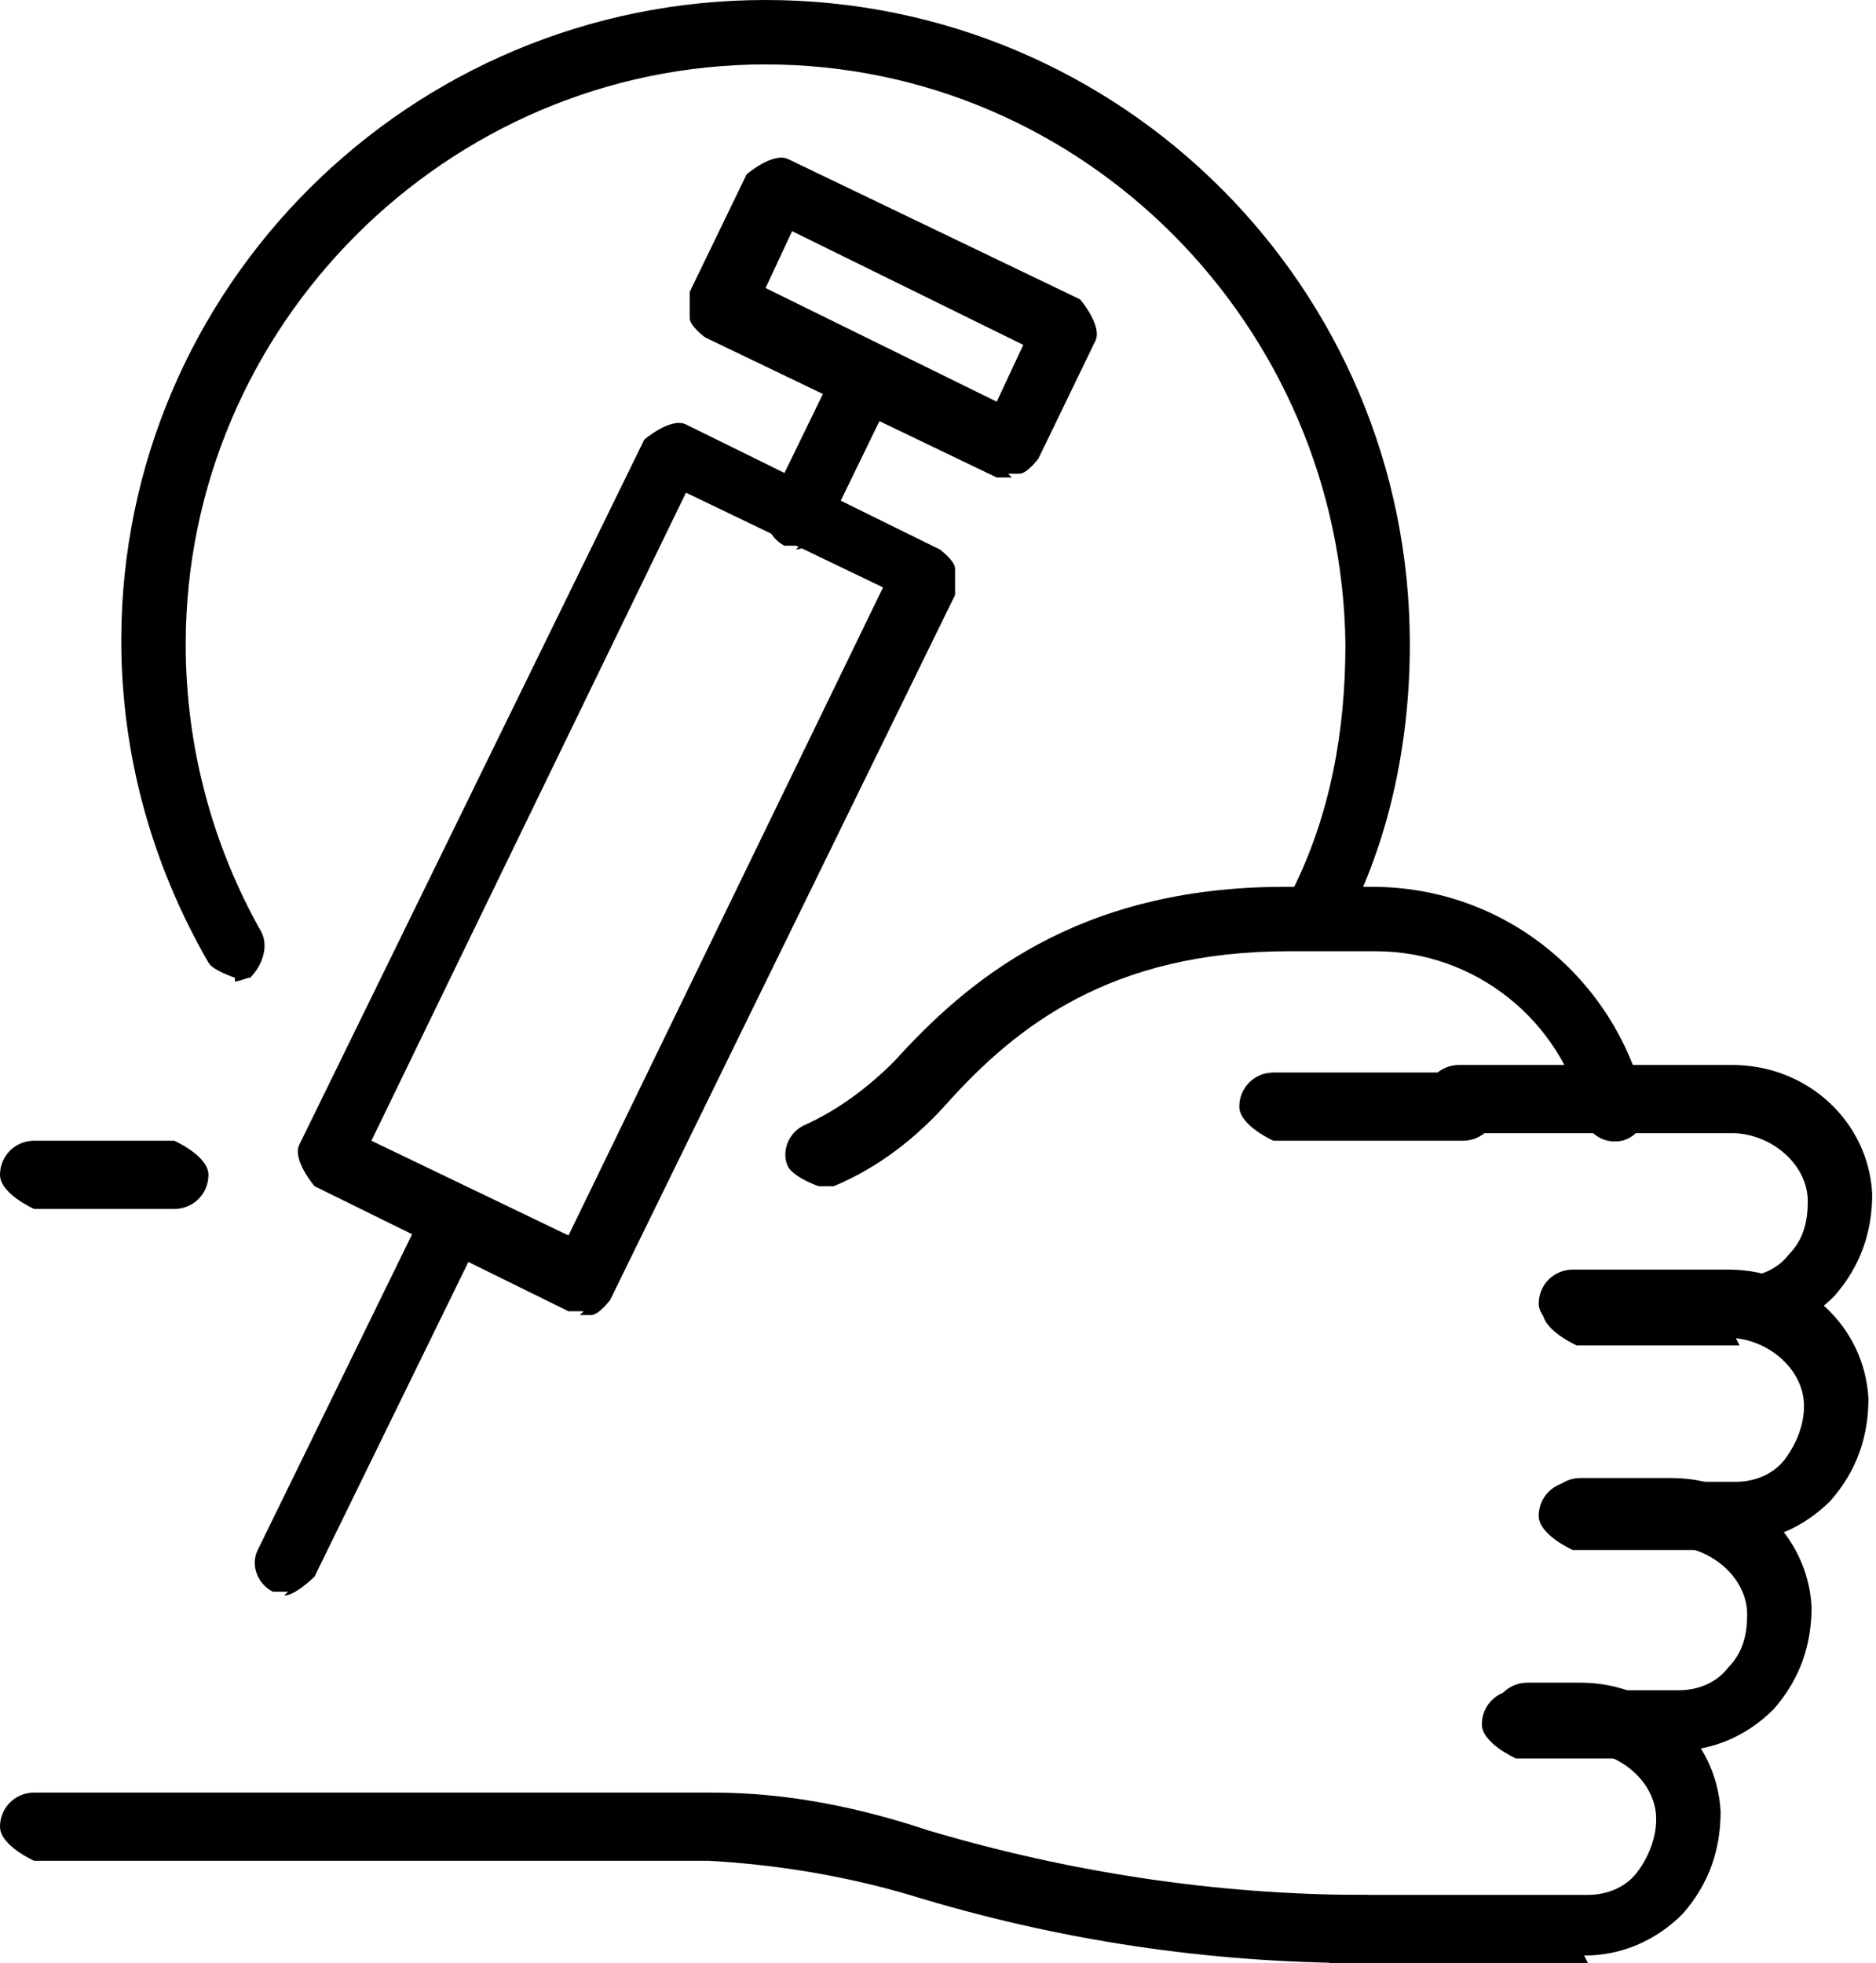
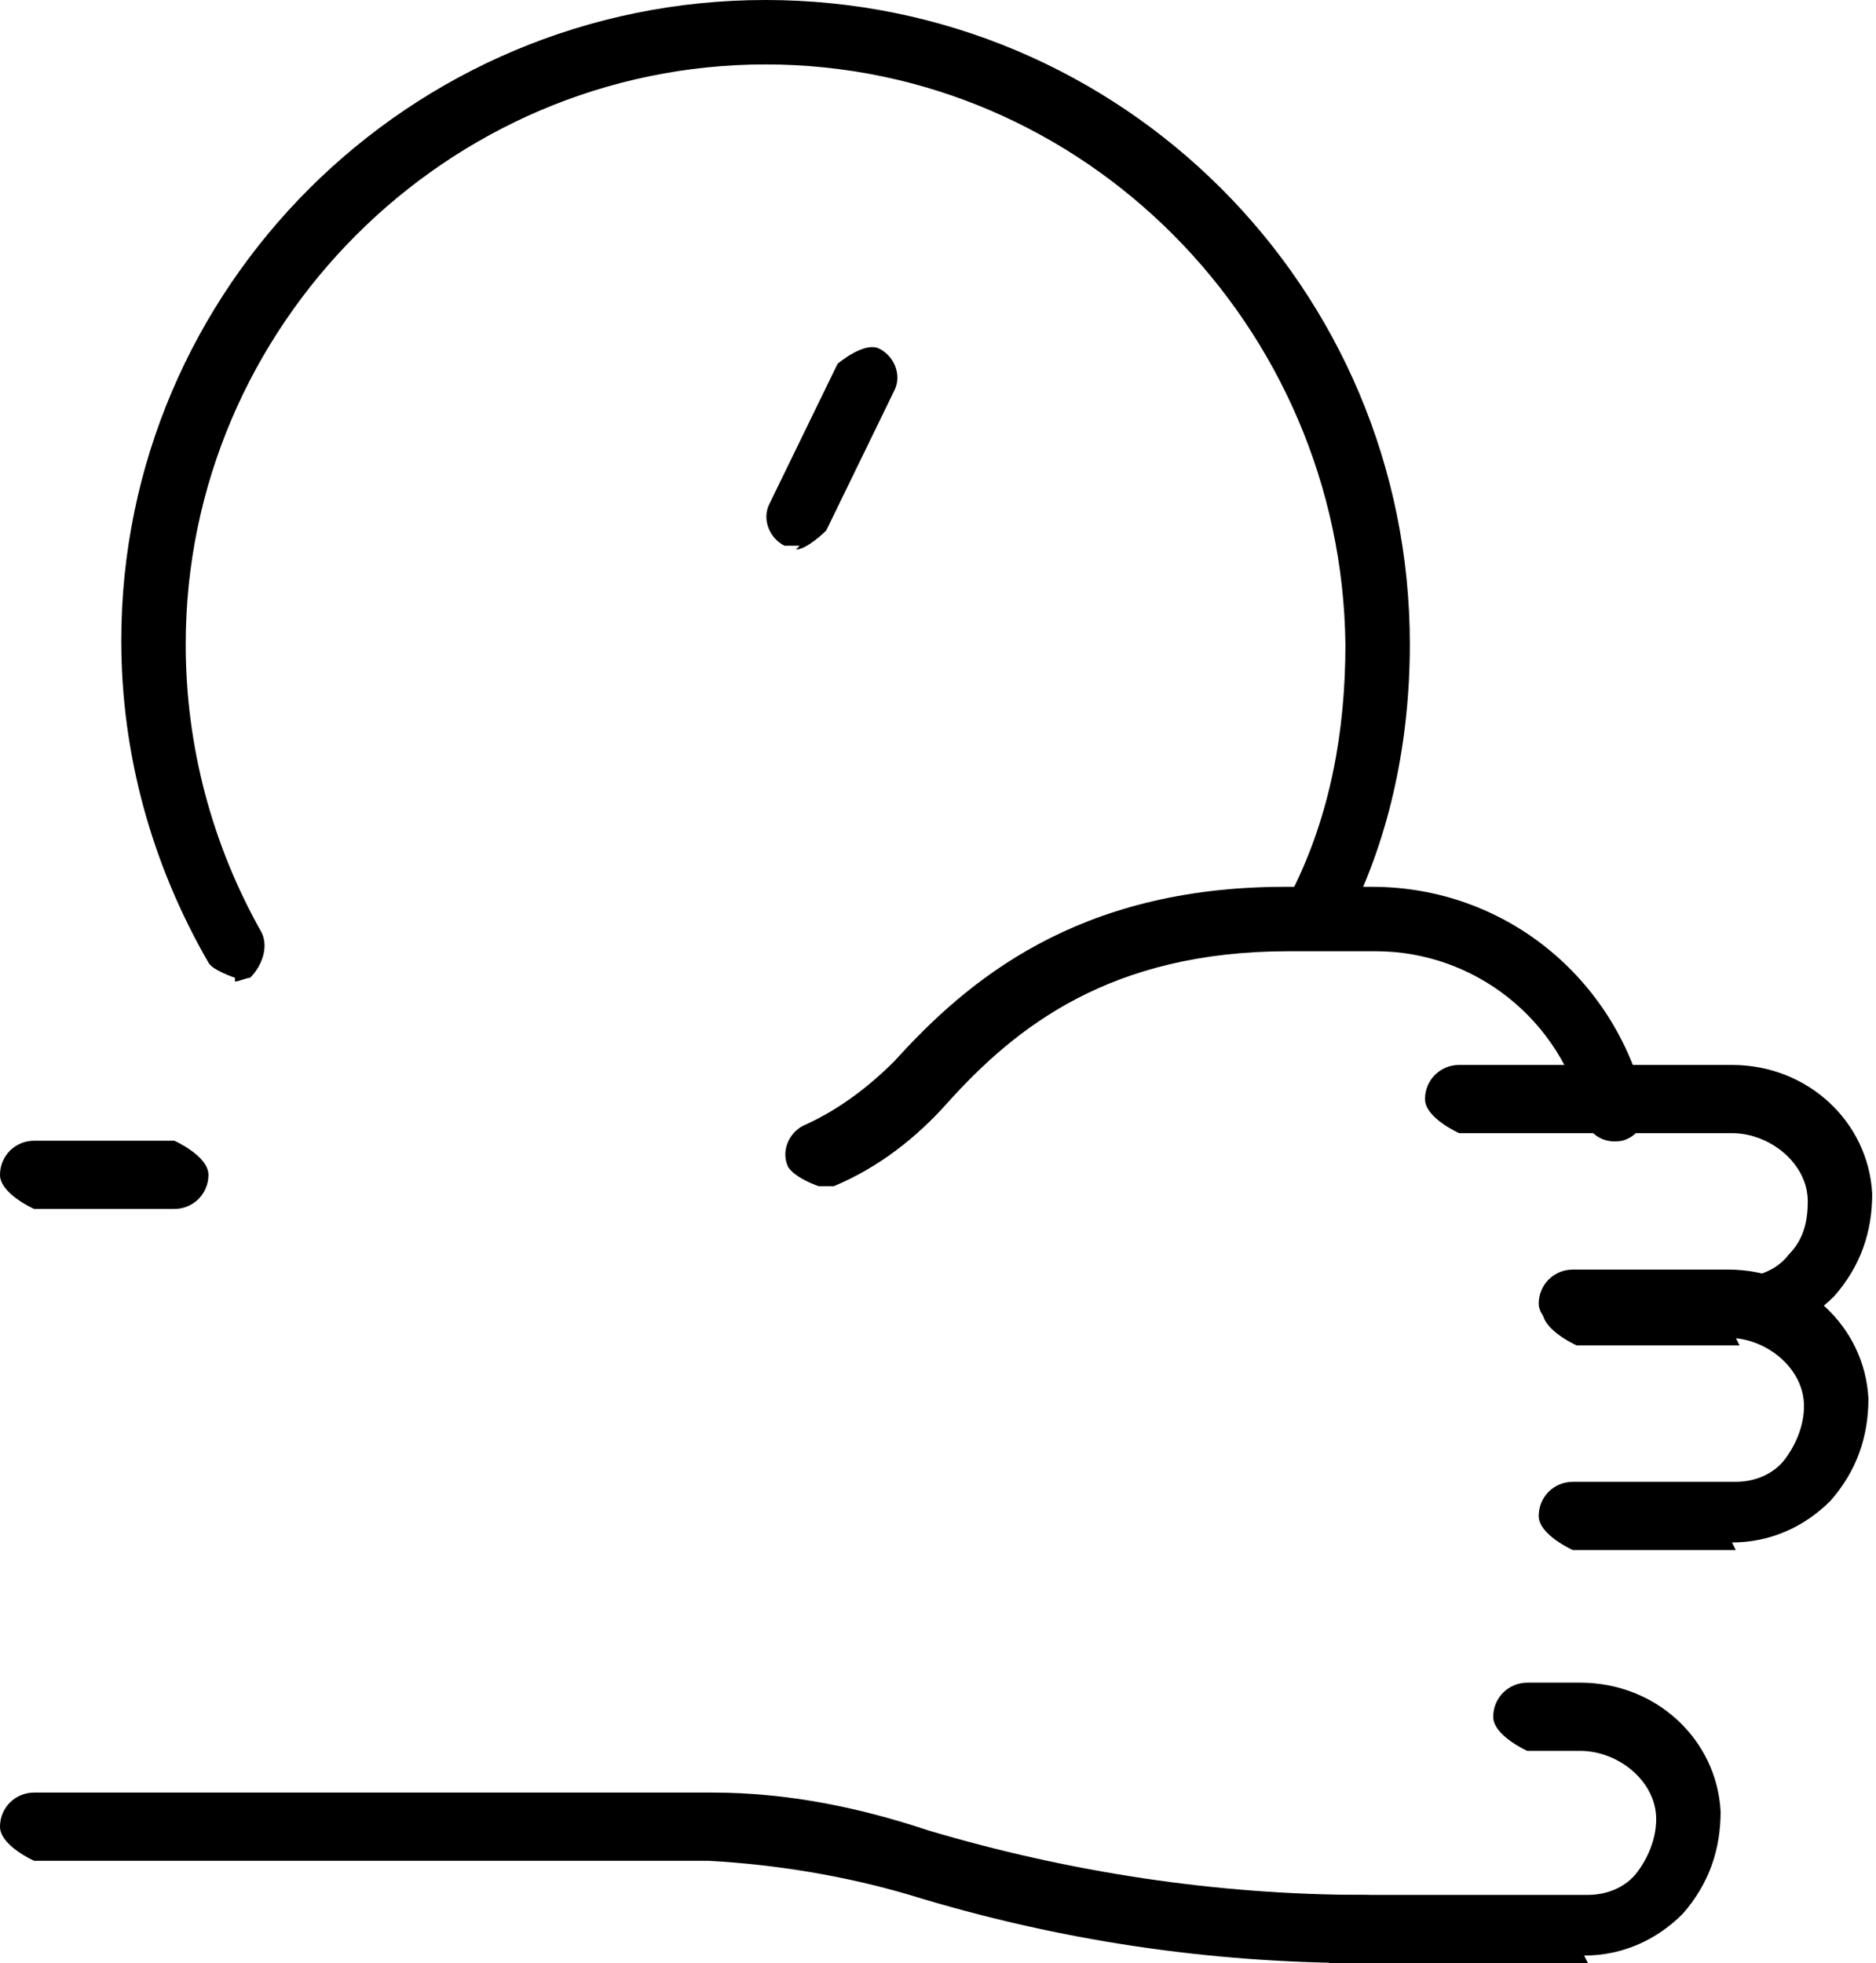
<svg xmlns="http://www.w3.org/2000/svg" id="_레이어_2" data-name="레이어 2" viewBox="0 0 4.95 5.18">
  <defs>
    <style>
      .cls-1 {
        stroke-width: 0px;
      }
    </style>
  </defs>
  <g id="Layer_1" data-name="Layer 1">
    <g>
-       <path class="cls-1" d="M4.43,4.64h-.43s-.09-.04-.09-.09.04-.09.09-.09h.43c.05,0,.1-.02.13-.06.04-.04.05-.09.05-.14,0-.1-.1-.18-.2-.18h-.24s-.09-.04-.09-.09.04-.09.09-.09h.24c.2,0,.36.15.37.34,0,.1-.03.19-.1.27-.07.07-.16.11-.26.11Z" />
      <path class="cls-1" d="M4.19,5.18h-.68s-.09-.04-.09-.09.04-.09.09-.09h.68c.05,0,.1-.02.13-.06s.05-.09.05-.14c0-.1-.1-.18-.2-.18h-.14s-.09-.04-.09-.09.04-.09.09-.09h.14c.2,0,.36.15.37.34,0,.1-.03.19-.1.27-.07.07-.16.11-.26.11Z" />
      <path class="cls-1" d="M3.6,5.18c-.41,0-.81-.06-1.2-.18-.17-.05-.35-.08-.53-.09H.09s-.09-.04-.09-.09.04-.09.09-.09h1.79c.2,0,.39.04.57.1.37.11.76.17,1.15.17.05,0,.09.04.09.09s-.04.09-.09.09Z" />
      <path class="cls-1" d="M.45,3.19H.09s-.09-.04-.09-.09.04-.09.09-.09h.37s.09.04.09.09-.04.09-.09.09Z" />
      <path class="cls-1" d="M2.16,3.13s-.06-.02-.08-.05c-.02-.04,0-.09.04-.11.09-.04.17-.1.24-.17.19-.21.48-.46,1.03-.46h.23c.35,0,.64.24.72.57.01.05-.02.09-.06.1-.05.01-.09-.02-.1-.06-.06-.26-.29-.44-.55-.44h-.23c-.47,0-.72.2-.9.4-.08.09-.18.17-.3.22-.01,0-.02,0-.03,0Z" />
      <path class="cls-1" d="M4.58,4.09h-.43s-.09-.04-.09-.09.04-.09.09-.09h.43c.05,0,.1-.02.13-.06s.05-.09.05-.14c0-.1-.1-.18-.2-.18h-.41s-.09-.04-.09-.09.04-.09.09-.09h.41c.2,0,.36.15.37.34,0,.1-.03.19-.1.27-.07.07-.16.11-.26.11Z" />
      <path class="cls-1" d="M4.59,3.55h-.43s-.09-.04-.09-.09.04-.09.09-.09h.43c.05,0,.1-.02.13-.06.04-.04.05-.09.05-.14,0-.1-.1-.18-.2-.18h-.72s-.09-.04-.09-.09.04-.09.09-.09h.72c.2,0,.36.15.37.34,0,.1-.03.19-.1.27-.07.07-.16.11-.26.11Z" />
-       <path class="cls-1" d="M3.86,3.01h-.5s-.09-.04-.09-.09.04-.09.09-.09h.5s.09.04.09.09-.04.09-.09.09Z" />
-       <path class="cls-1" d="M1.54,3.46s-.03,0-.04,0l-.67-.33s-.06-.07-.04-.11l.91-1.86s.07-.06.11-.04l.67.33s.04.03.04.05c0,.02,0,.05,0,.07l-.91,1.86s-.03.04-.05.04c0,0-.02,0-.03,0ZM.98,3.01l.52.25.83-1.71-.52-.25-.83,1.71Z" />
-       <path class="cls-1" d="M2.67,1.26s-.03,0-.04,0l-.77-.37s-.04-.03-.04-.05c0-.02,0-.05,0-.07l.15-.31s.07-.06.11-.04l.77.37s.06.07.04.11l-.15.31s-.03.04-.05.04c0,0-.02,0-.03,0ZM2.02.76l.61.3.07-.15-.61-.3-.07.15Z" />
      <path class="cls-1" d="M2.11,1.44s-.03,0-.04,0c-.04-.02-.06-.07-.04-.11l.18-.37s.07-.06.11-.04c.04.02.06.07.04.11l-.18.37s-.05.05-.08.05Z" />
-       <path class="cls-1" d="M.76,4.2s-.03,0-.04,0c-.04-.02-.06-.07-.04-.11l.44-.9s.07-.06.11-.04c.04.02.06.07.04.11l-.44.9s-.05.05-.08.05Z" />
      <path class="cls-1" d="M.62,2.58s-.06-.02-.07-.04c-.15-.26-.23-.55-.23-.85C.32.76,1.08,0,2.02,0s1.7.76,1.7,1.7c0,.25-.05.5-.16.72-.02.04-.07.06-.11.04-.04-.02-.06-.07-.04-.11.1-.2.14-.42.14-.65C3.54.86,2.86.17,2.02.17S.49.86.49,1.7c0,.27.07.53.2.76.02.04,0,.09-.03.12-.01,0-.03.01-.04.01Z" />
    </g>
  </g>
</svg>